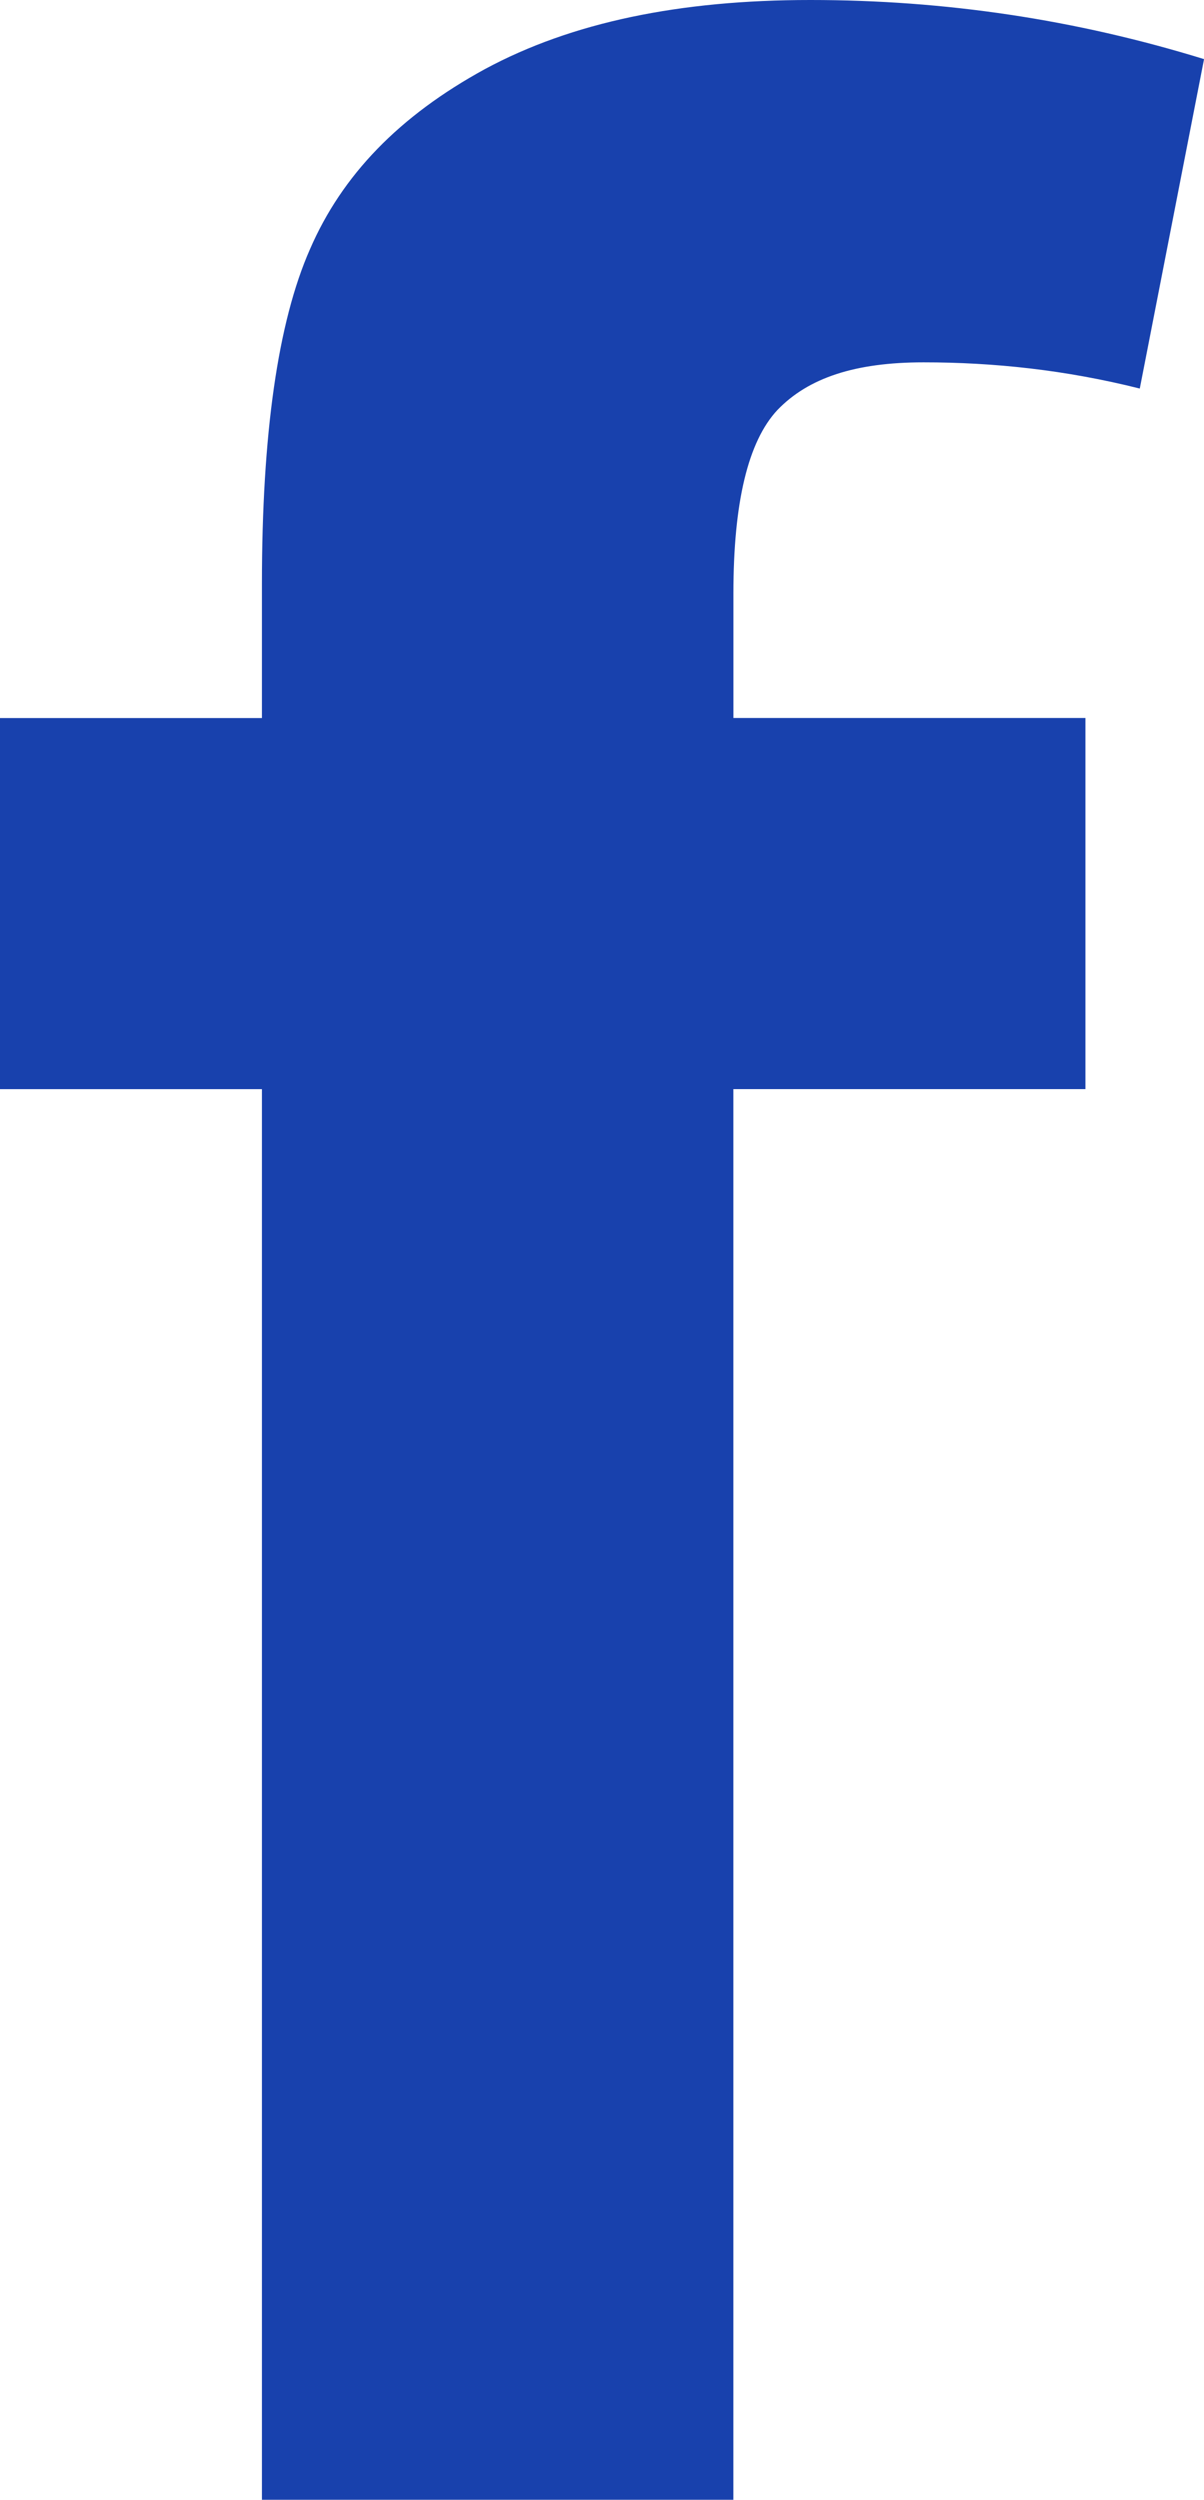
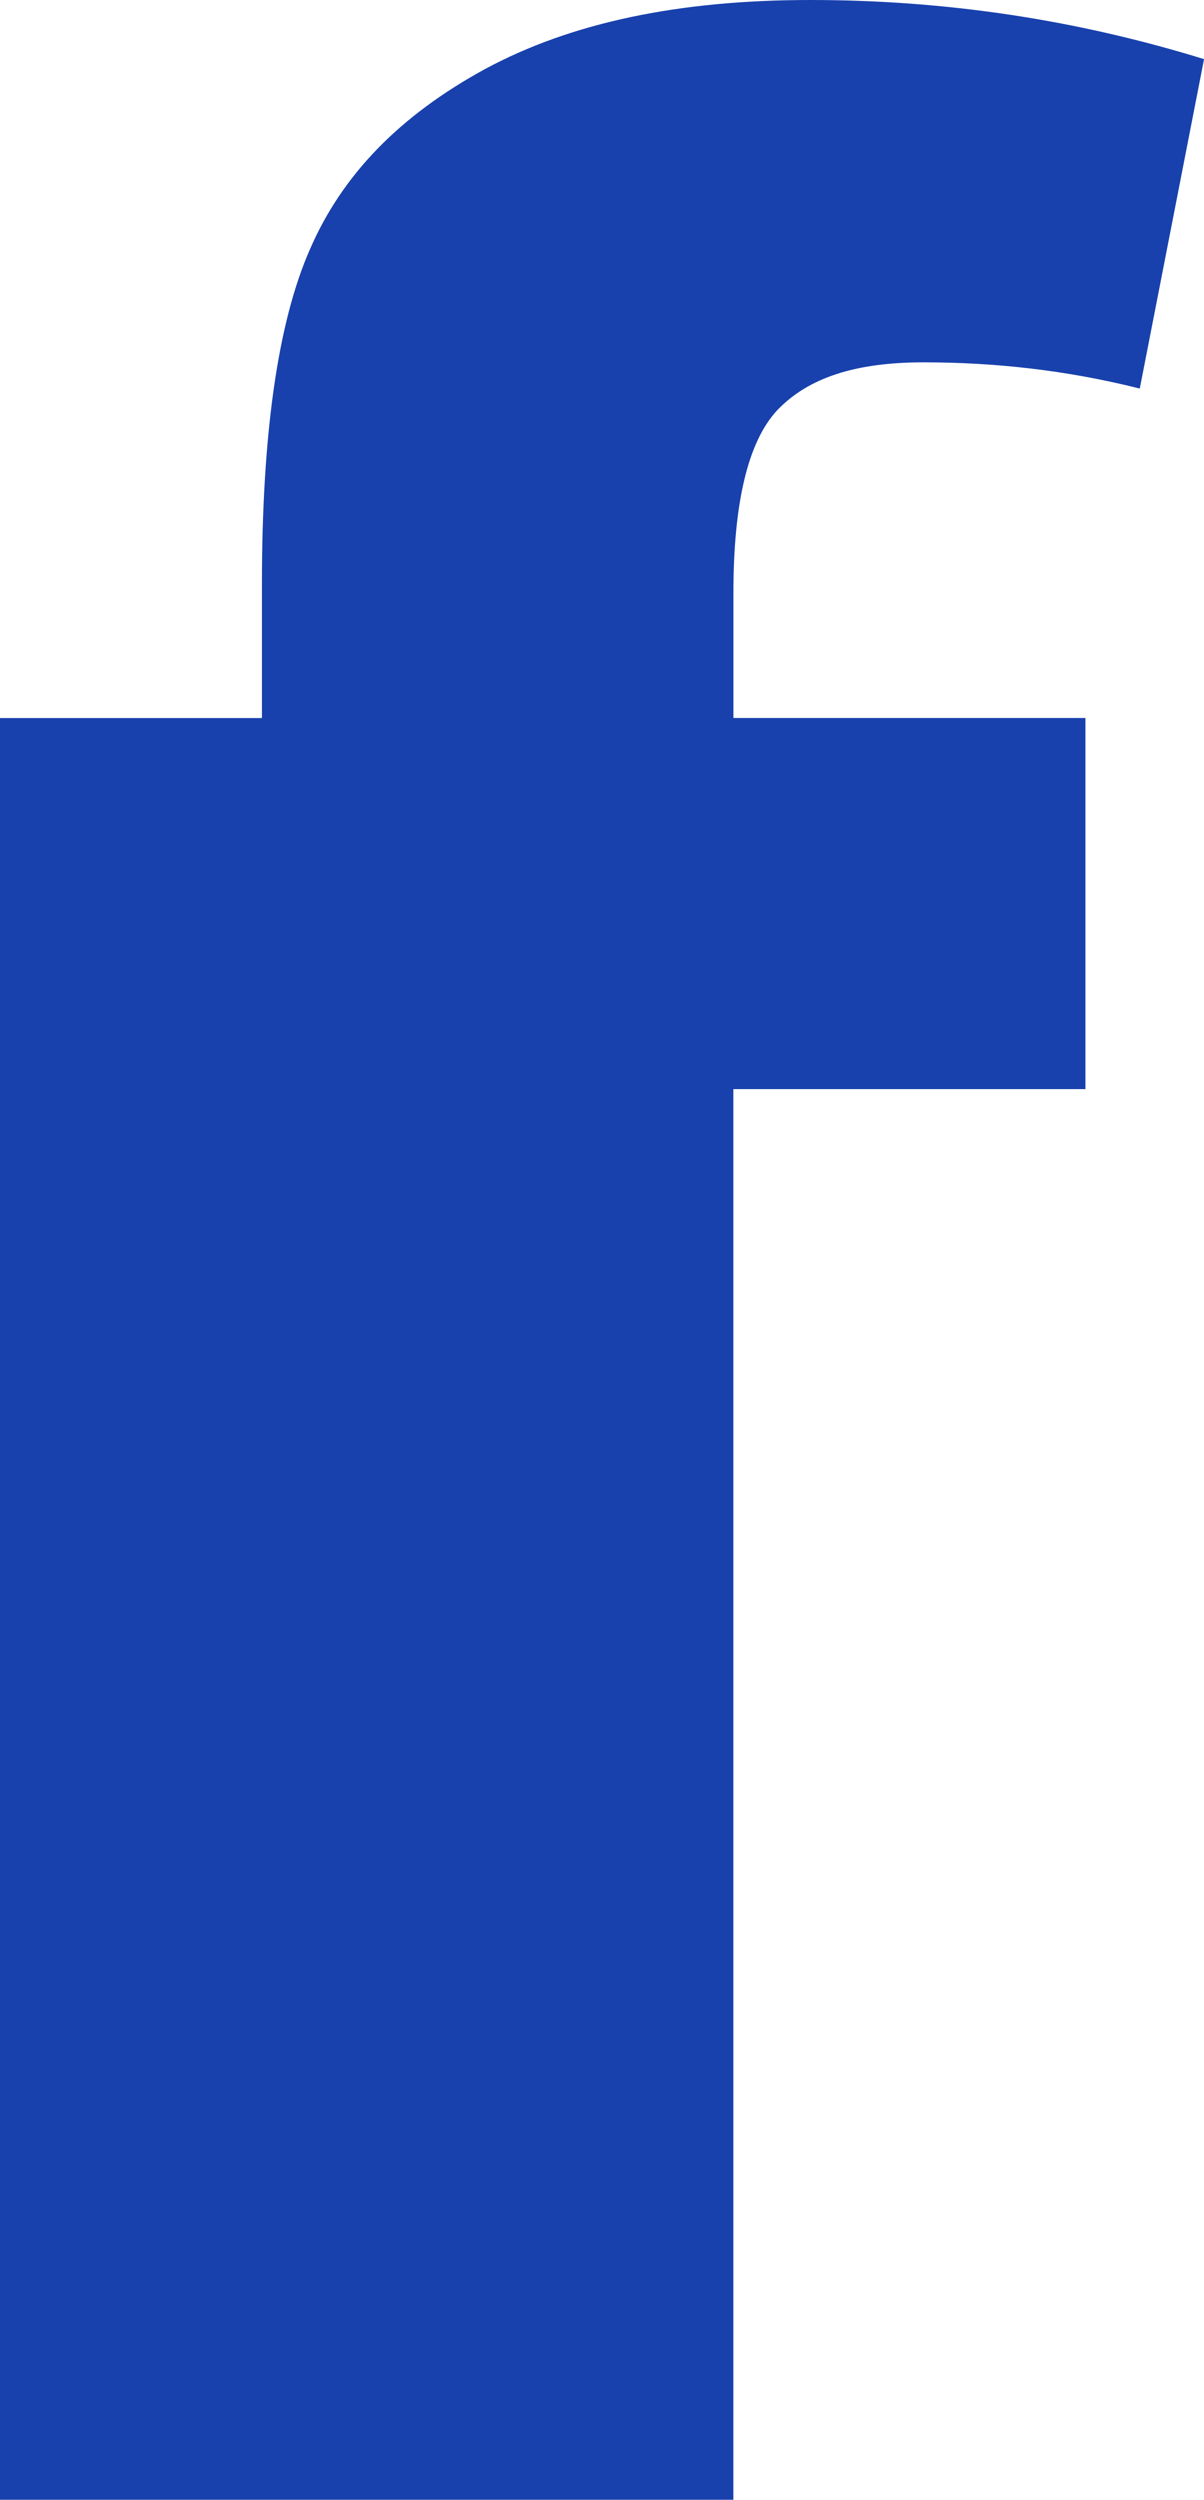
<svg xmlns="http://www.w3.org/2000/svg" version="1.1" x="0px" y="0px" width="24.298px" height="50.439px" viewBox="0 0 24.298 50.439" style="enable-background:new 0 0 24.298 50.439;" xml:space="preserve">
  <style type="text/css">
	.st0{fill:#1841AD;}
</style>
  <defs>
</defs>
  <g>
-     <path class="st0" d="M0,14.488h5.286v-2.699c0-3.027,0.32-5.286,0.969-6.759c0.649-1.498,1.802-2.691,3.532-3.636   C11.541,0.448,13.719,0,16.354,0c2.715,0,5.35,0.392,7.945,1.193l-1.297,6.647c-1.498-0.376-2.947-0.529-4.365-0.529   c-1.378,0-2.323,0.312-2.947,0.961c-0.593,0.633-0.889,1.866-0.889,3.7v2.515h7.104v7.488H14.8v28.463H5.286V21.976H0V14.488z" />
+     <path class="st0" d="M0,14.488h5.286v-2.699c0-3.027,0.32-5.286,0.969-6.759c0.649-1.498,1.802-2.691,3.532-3.636   C11.541,0.448,13.719,0,16.354,0c2.715,0,5.35,0.392,7.945,1.193l-1.297,6.647c-1.498-0.376-2.947-0.529-4.365-0.529   c-1.378,0-2.323,0.312-2.947,0.961c-0.593,0.633-0.889,1.866-0.889,3.7v2.515h7.104v7.488H14.8v28.463H5.286H0V14.488z" />
  </g>
</svg>